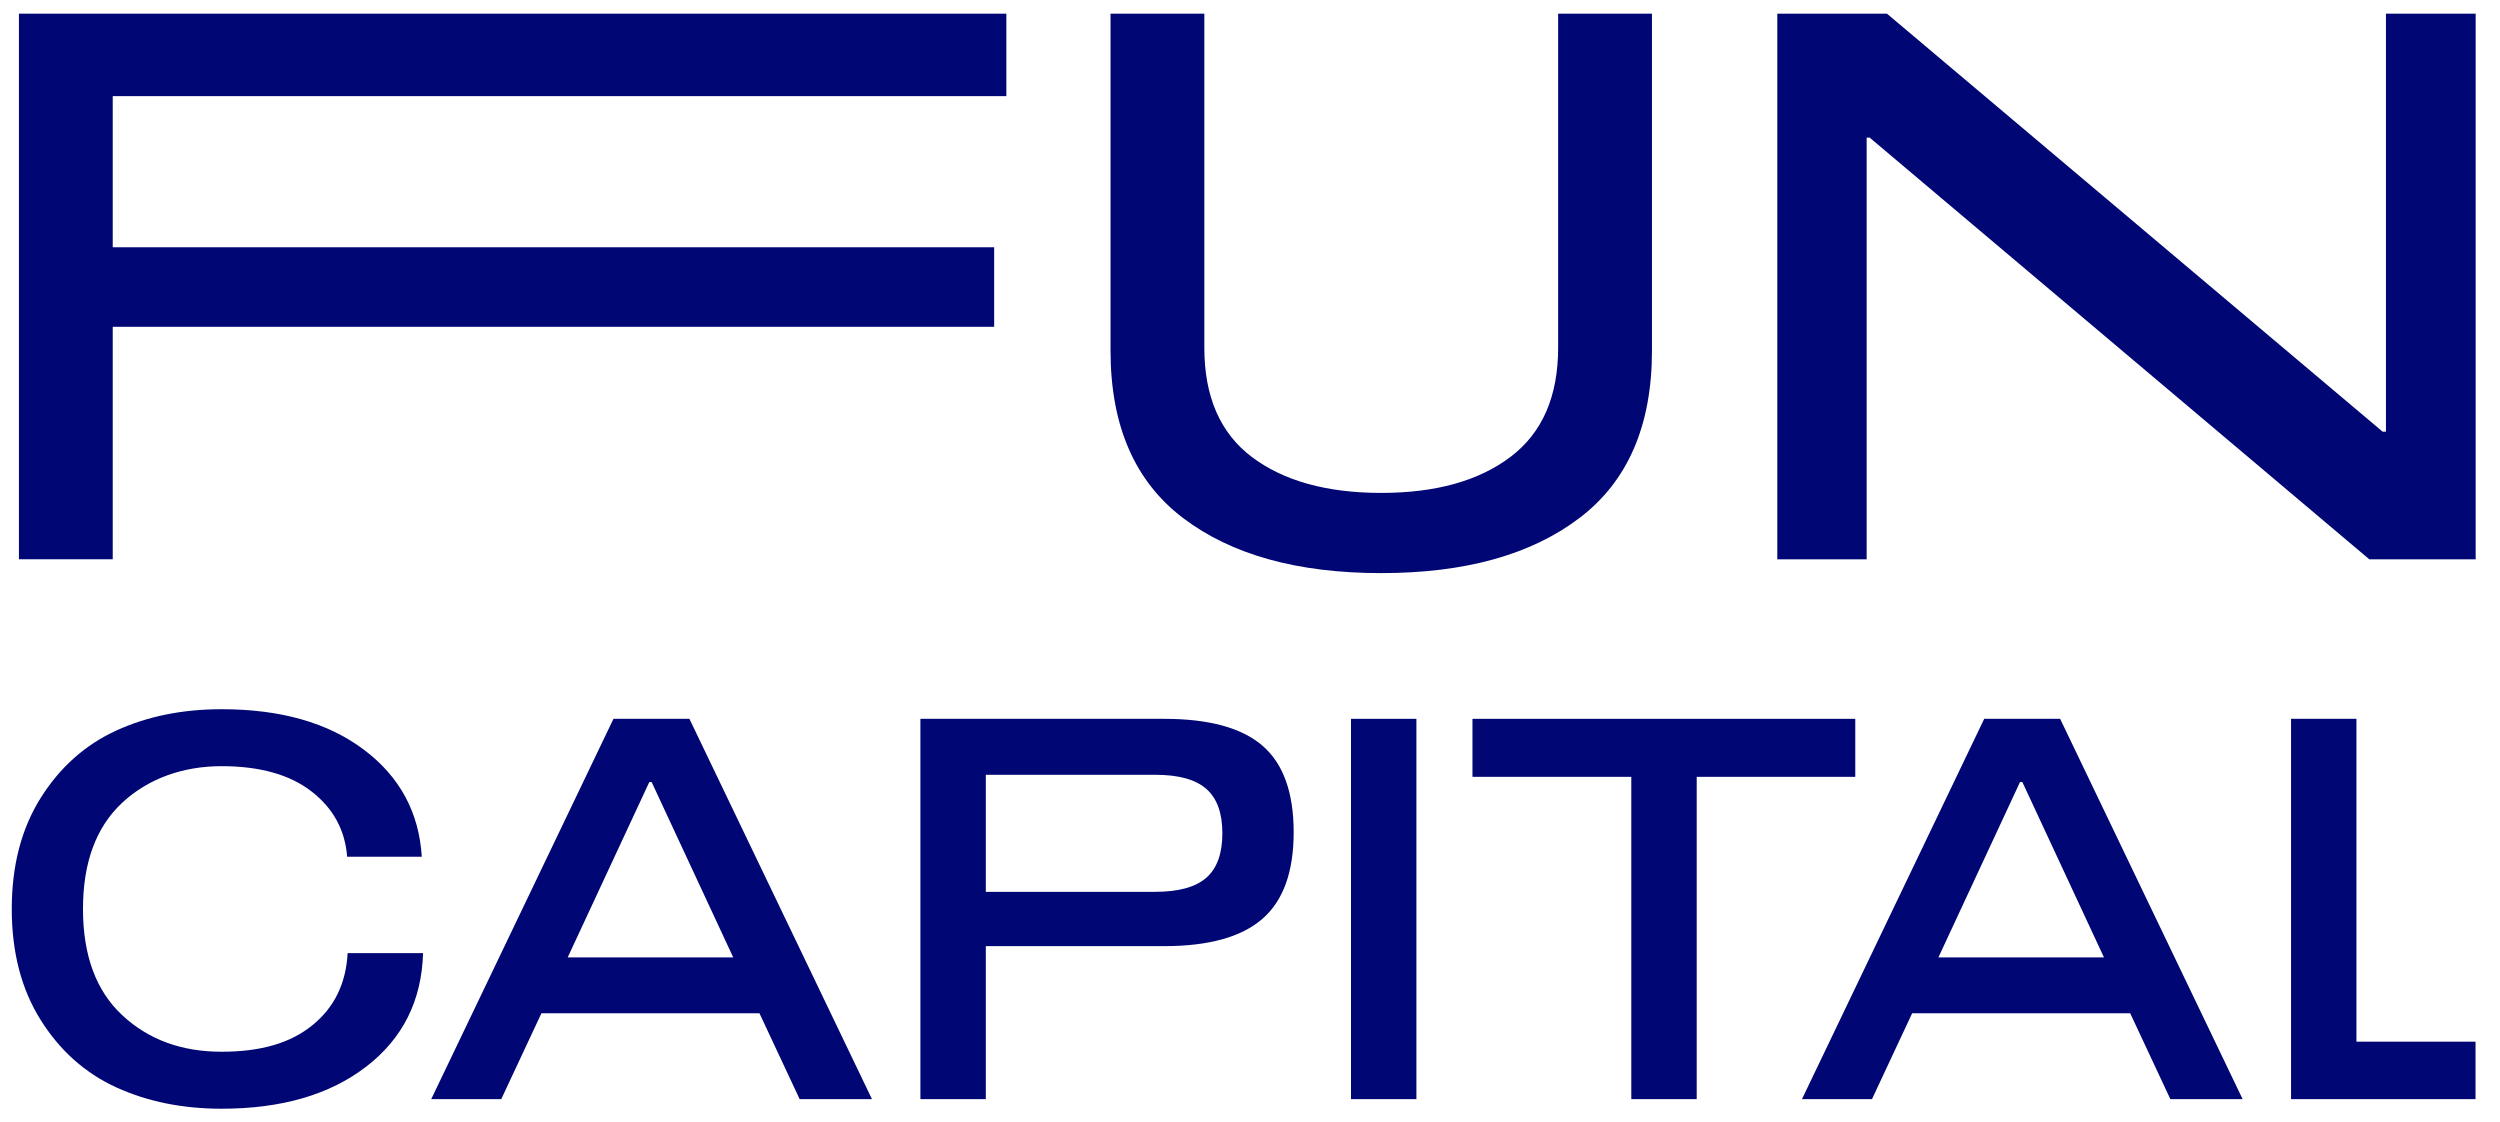
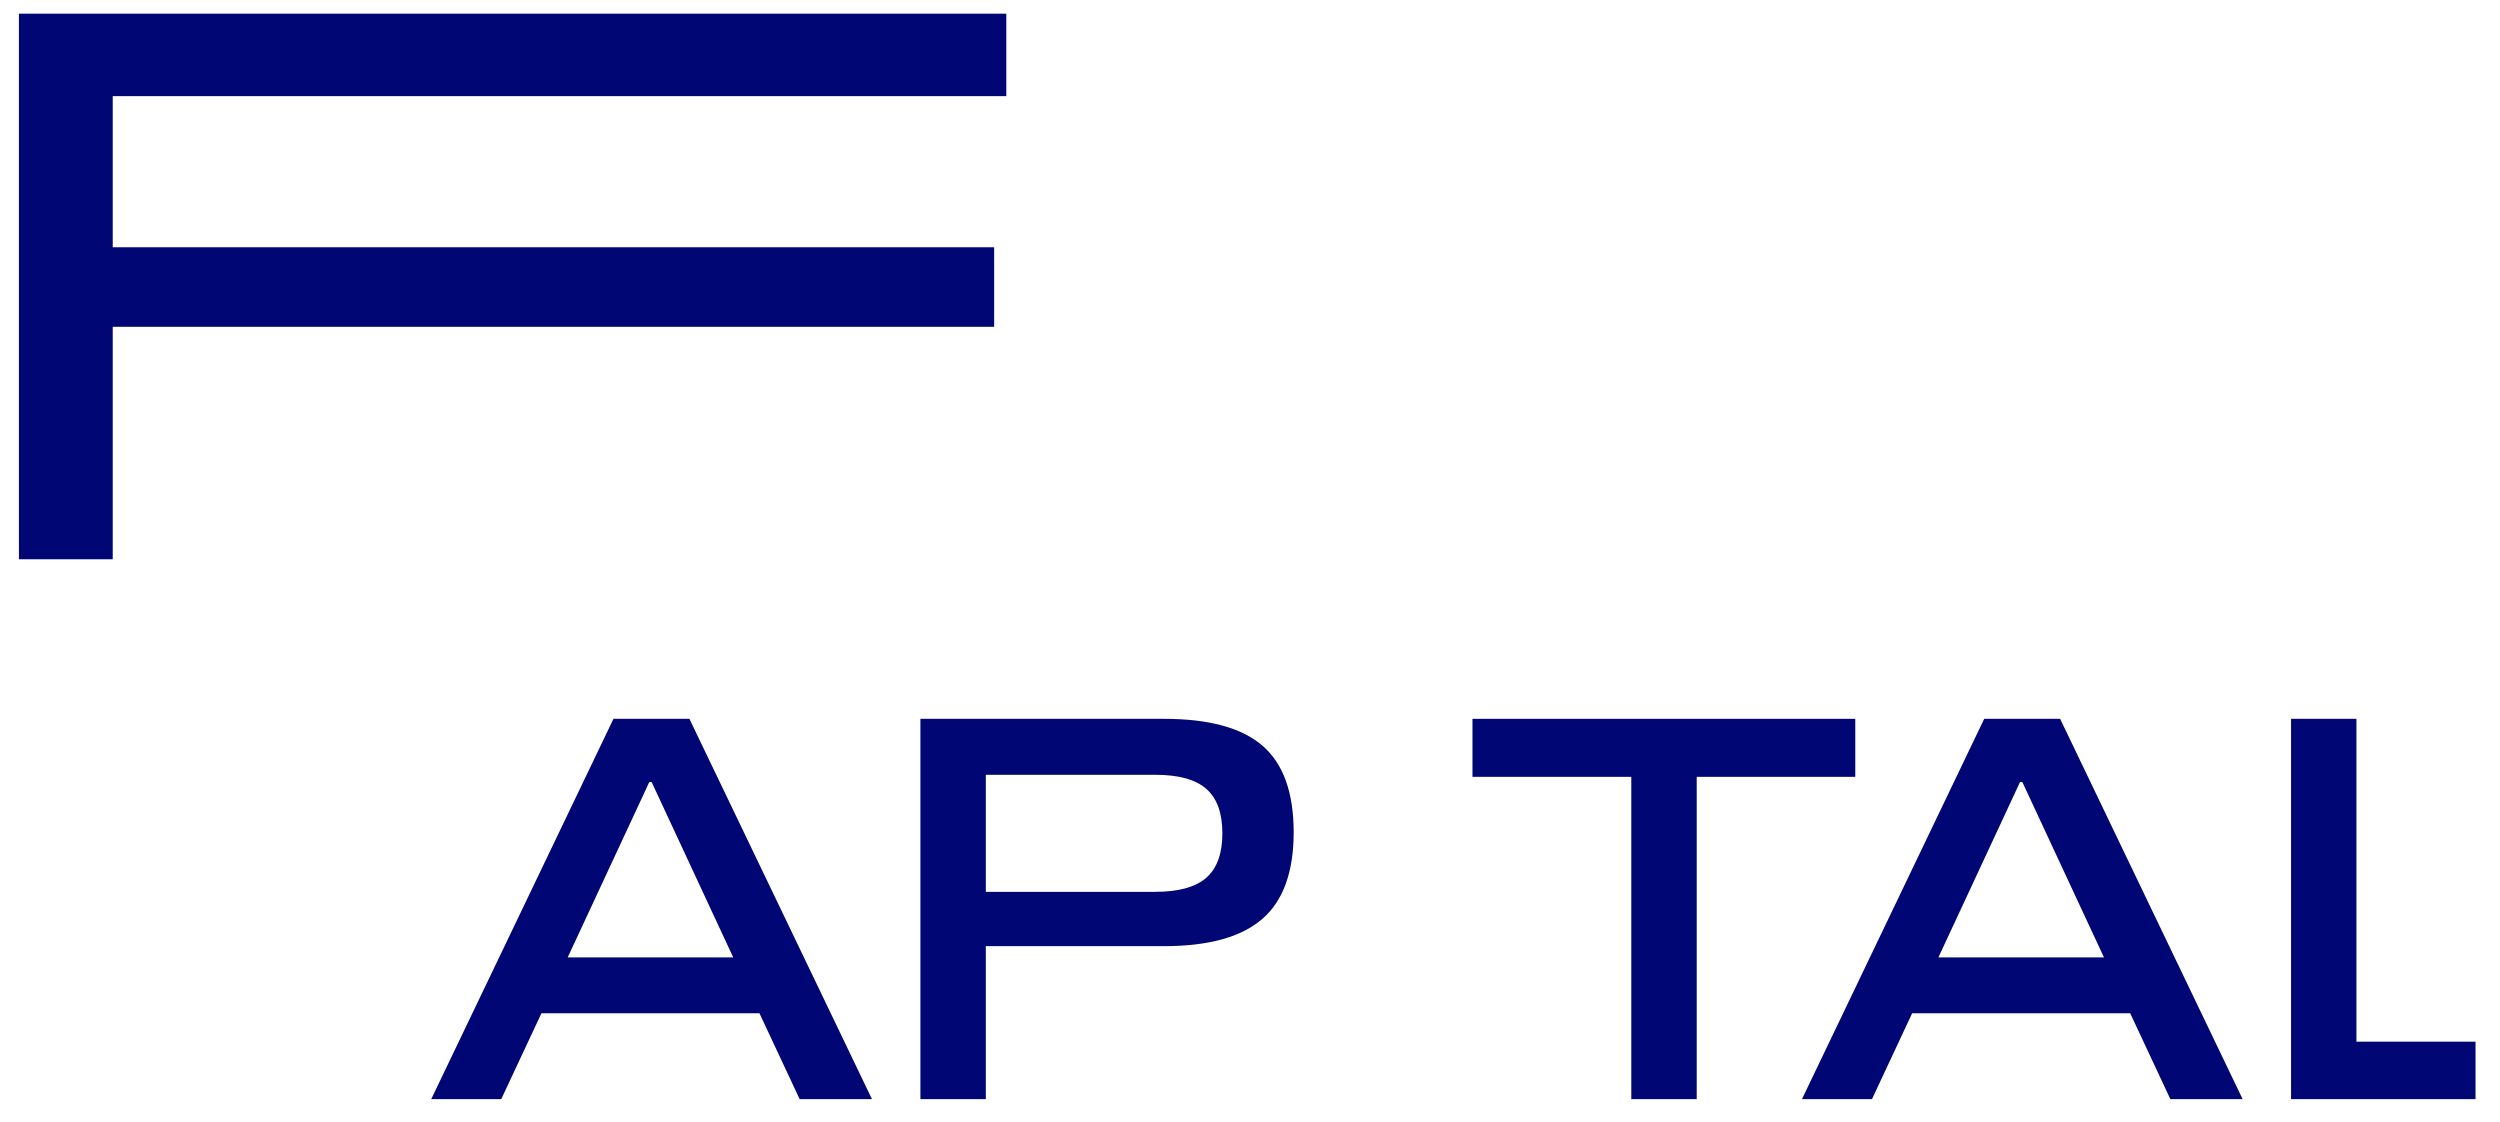
<svg xmlns="http://www.w3.org/2000/svg" width="98" height="44" viewBox="0 0 98 44" fill="none">
  <g clip-path="url(#clip0_1519_2007)">
-     <path d="M39.447 3.769H4.419V9.694H38.971V12.81H4.419V21.924H0.742V0.536H39.449V3.769H39.447Z" fill="#000673" />
-     <path d="M61.08 0.536H64.757V13.746C64.757 16.682 63.809 18.87 61.912 20.308C60.015 21.747 57.426 22.466 54.144 22.466C50.862 22.466 48.275 21.747 46.378 20.308C44.481 18.87 43.533 16.683 43.533 13.746V0.536H47.21V13.63C47.21 15.552 47.832 16.98 49.077 17.917C50.322 18.853 52.011 19.322 54.144 19.322C56.277 19.322 57.967 18.852 59.212 17.91C60.456 16.969 61.079 15.543 61.079 13.632V0.536H61.08Z" fill="#000673" />
-     <path d="M93.527 0.536H97.046V21.925H92.877L73.289 5.393H73.173V21.925H69.67V0.536H73.969L93.398 16.921H93.529V0.536H93.527Z" fill="#000673" />
-     <path d="M13.608 33.583C13.527 32.535 13.061 31.683 12.21 31.023C11.358 30.363 10.183 30.034 8.682 30.034C7.182 30.034 5.818 30.512 4.792 31.466C3.766 32.422 3.253 33.81 3.253 35.631C3.253 37.452 3.766 38.842 4.792 39.796C5.818 40.752 7.114 41.228 8.682 41.228C10.25 41.228 11.4 40.879 12.254 40.183C13.108 39.486 13.565 38.547 13.627 37.364H16.584C16.53 39.226 15.788 40.709 14.359 41.81C12.929 42.912 11.038 43.462 8.684 43.462C7.156 43.462 5.782 43.183 4.562 42.627C3.342 42.069 2.352 41.189 1.596 39.986C0.839 38.782 0.461 37.332 0.461 35.632C0.461 33.933 0.839 32.481 1.596 31.277C2.352 30.074 3.342 29.194 4.562 28.636C5.782 28.078 7.156 27.801 8.684 27.801C10.998 27.801 12.857 28.329 14.263 29.387C15.669 30.444 16.426 31.843 16.534 33.583H13.608Z" fill="#000673" />
+     <path d="M39.447 3.769H4.419V9.694H38.971V12.81H4.419V21.924H0.742V0.536H39.449H39.447Z" fill="#000673" />
    <path d="M31.346 43.086L29.771 39.721H21.224L19.649 43.086H16.904L24.048 28.178H27.025L34.181 43.086H31.346ZM22.254 37.529H28.742L25.544 30.656H25.453L22.254 37.529Z" fill="#000673" />
    <path d="M45.627 28.178C47.389 28.178 48.677 28.529 49.491 29.233C50.305 29.937 50.712 31.067 50.712 32.623C50.712 34.179 50.302 35.313 49.481 36.023C48.661 36.734 47.375 37.089 45.627 37.089H38.644V43.085H36.08V28.178H45.627ZM45.293 34.959C46.202 34.959 46.865 34.776 47.285 34.409C47.706 34.042 47.917 33.461 47.917 32.666C47.917 31.87 47.706 31.289 47.285 30.922C46.865 30.555 46.2 30.372 45.293 30.372H38.644V34.961H45.293V34.959Z" fill="#000673" />
-     <path d="M55.523 43.086H52.959V28.178H55.523V43.086Z" fill="#000673" />
    <path d="M72.727 28.178V30.452H66.511V43.086H63.947V30.452H57.721V28.178H72.727Z" fill="#000673" />
    <path d="M85.078 43.086L83.504 39.721H74.956L73.382 43.086H70.637L77.781 28.178H80.757L87.911 43.086H85.078ZM75.986 37.529H82.475L79.276 30.656H79.185L75.986 37.529Z" fill="#000673" />
    <path d="M97.041 43.086H89.809V28.178H92.372V40.833H97.041V43.086Z" fill="#000673" />
  </g>
  <defs>
    <clipPath id="clip0_1519_2007">
      <rect width="96.583" height="42.926" fill="white" transform="translate(0.461 0.536)" />
    </clipPath>
  </defs>
</svg>